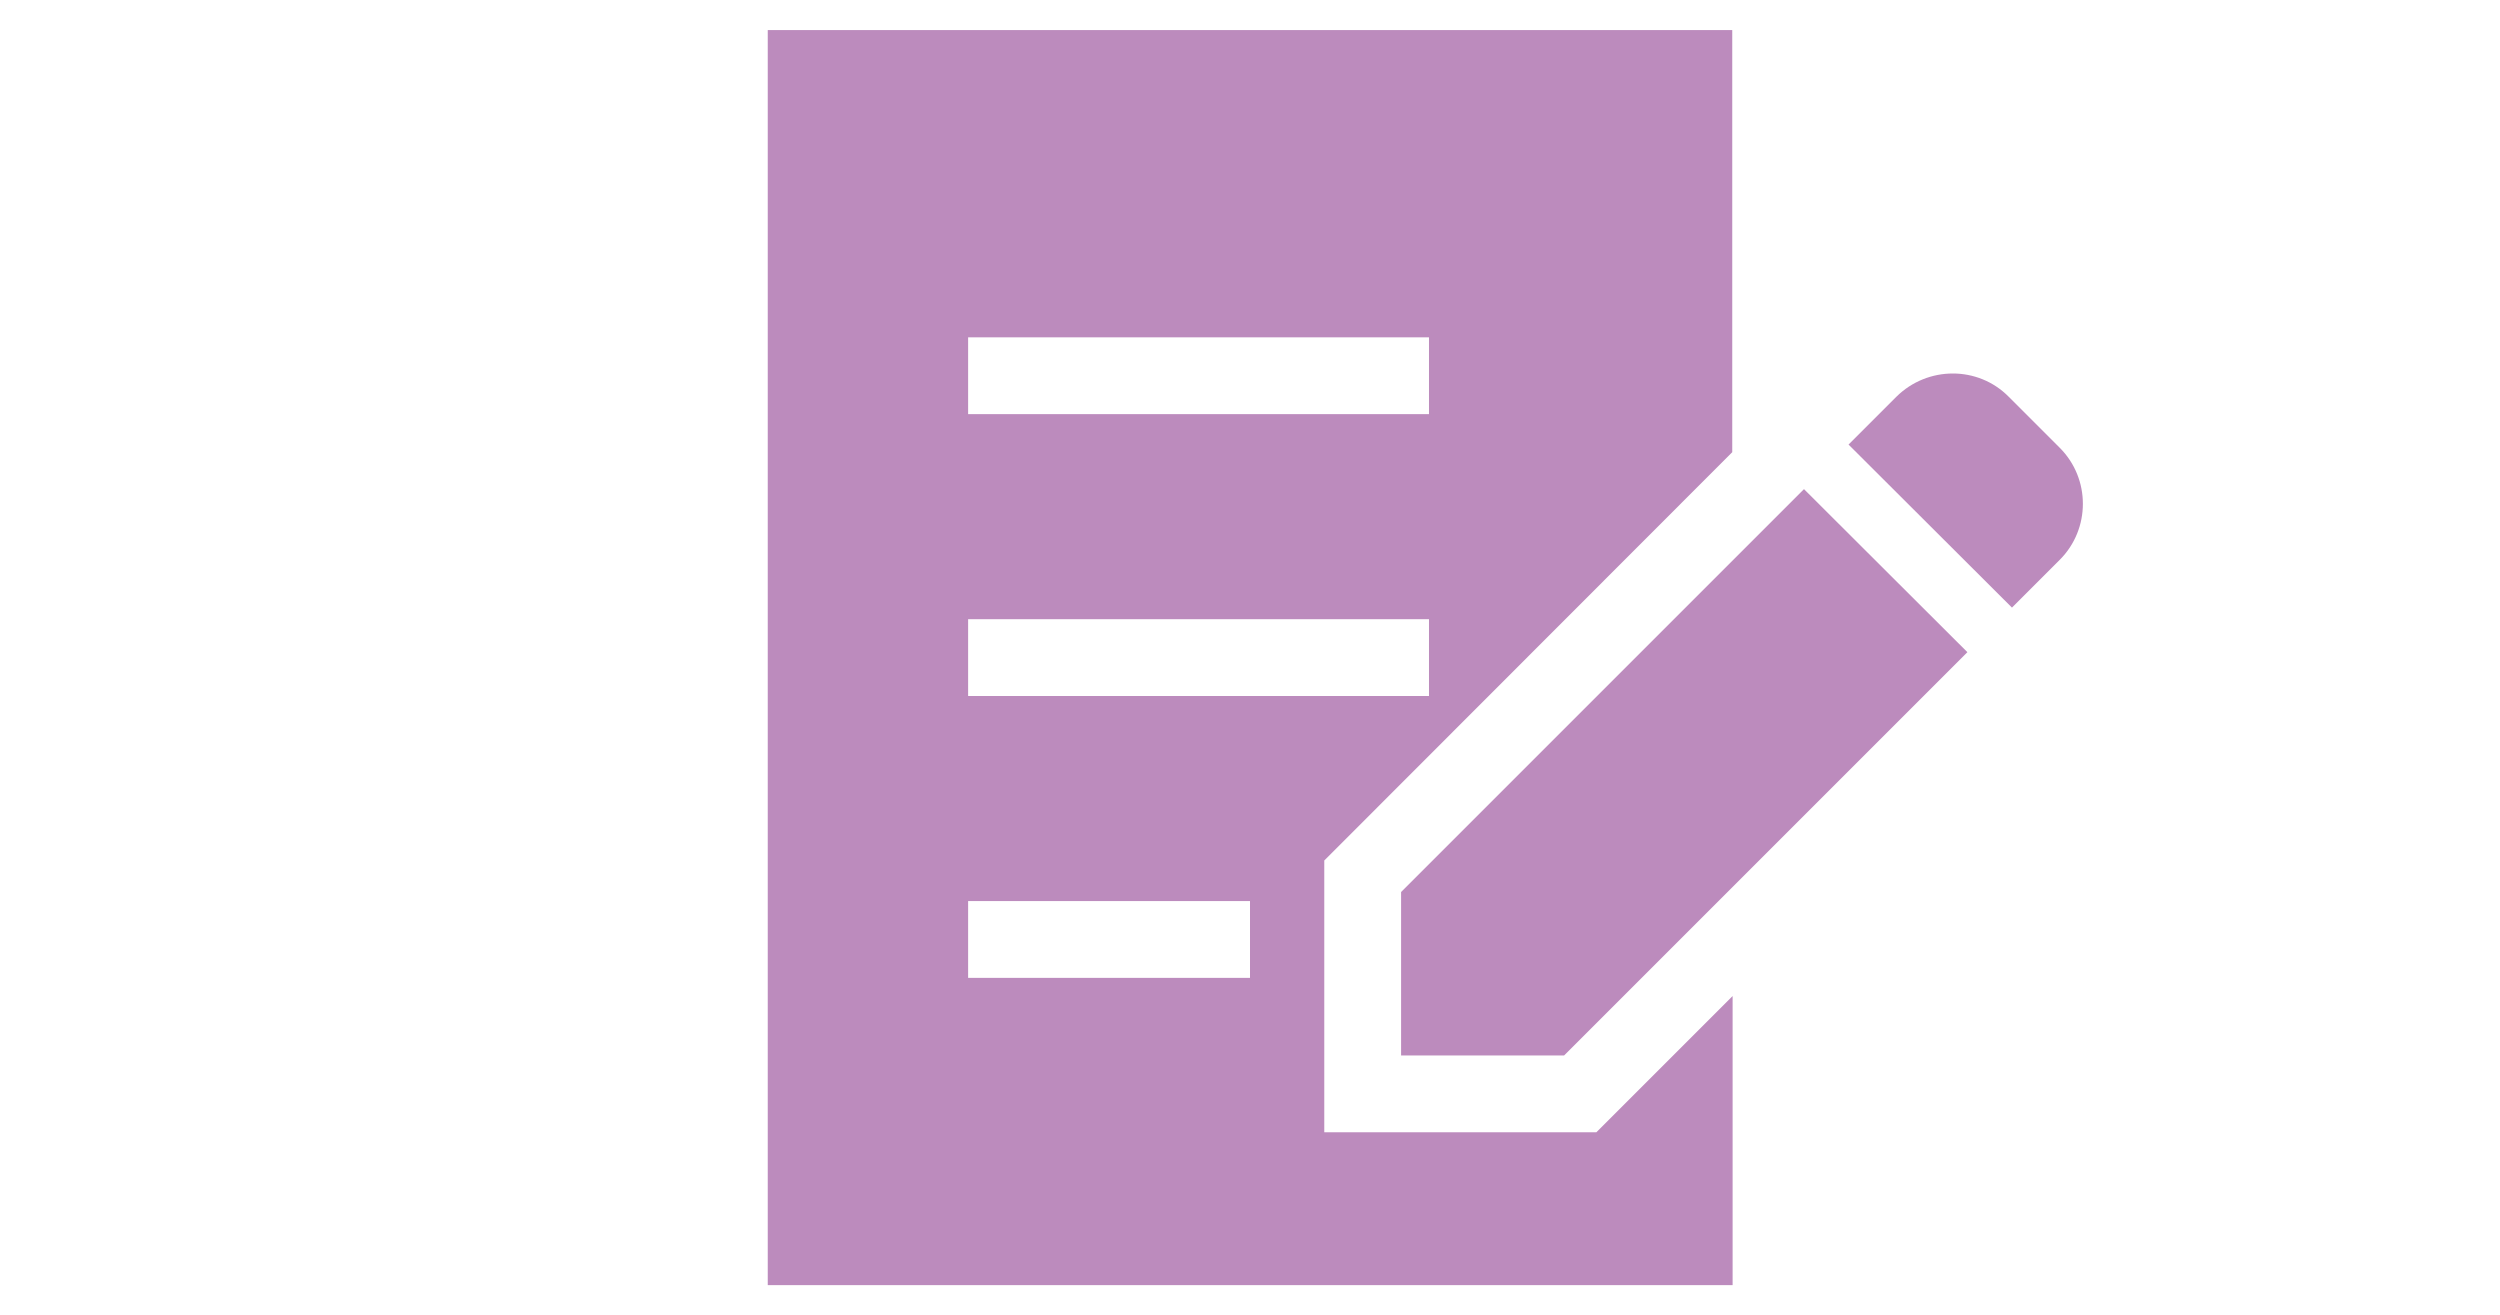
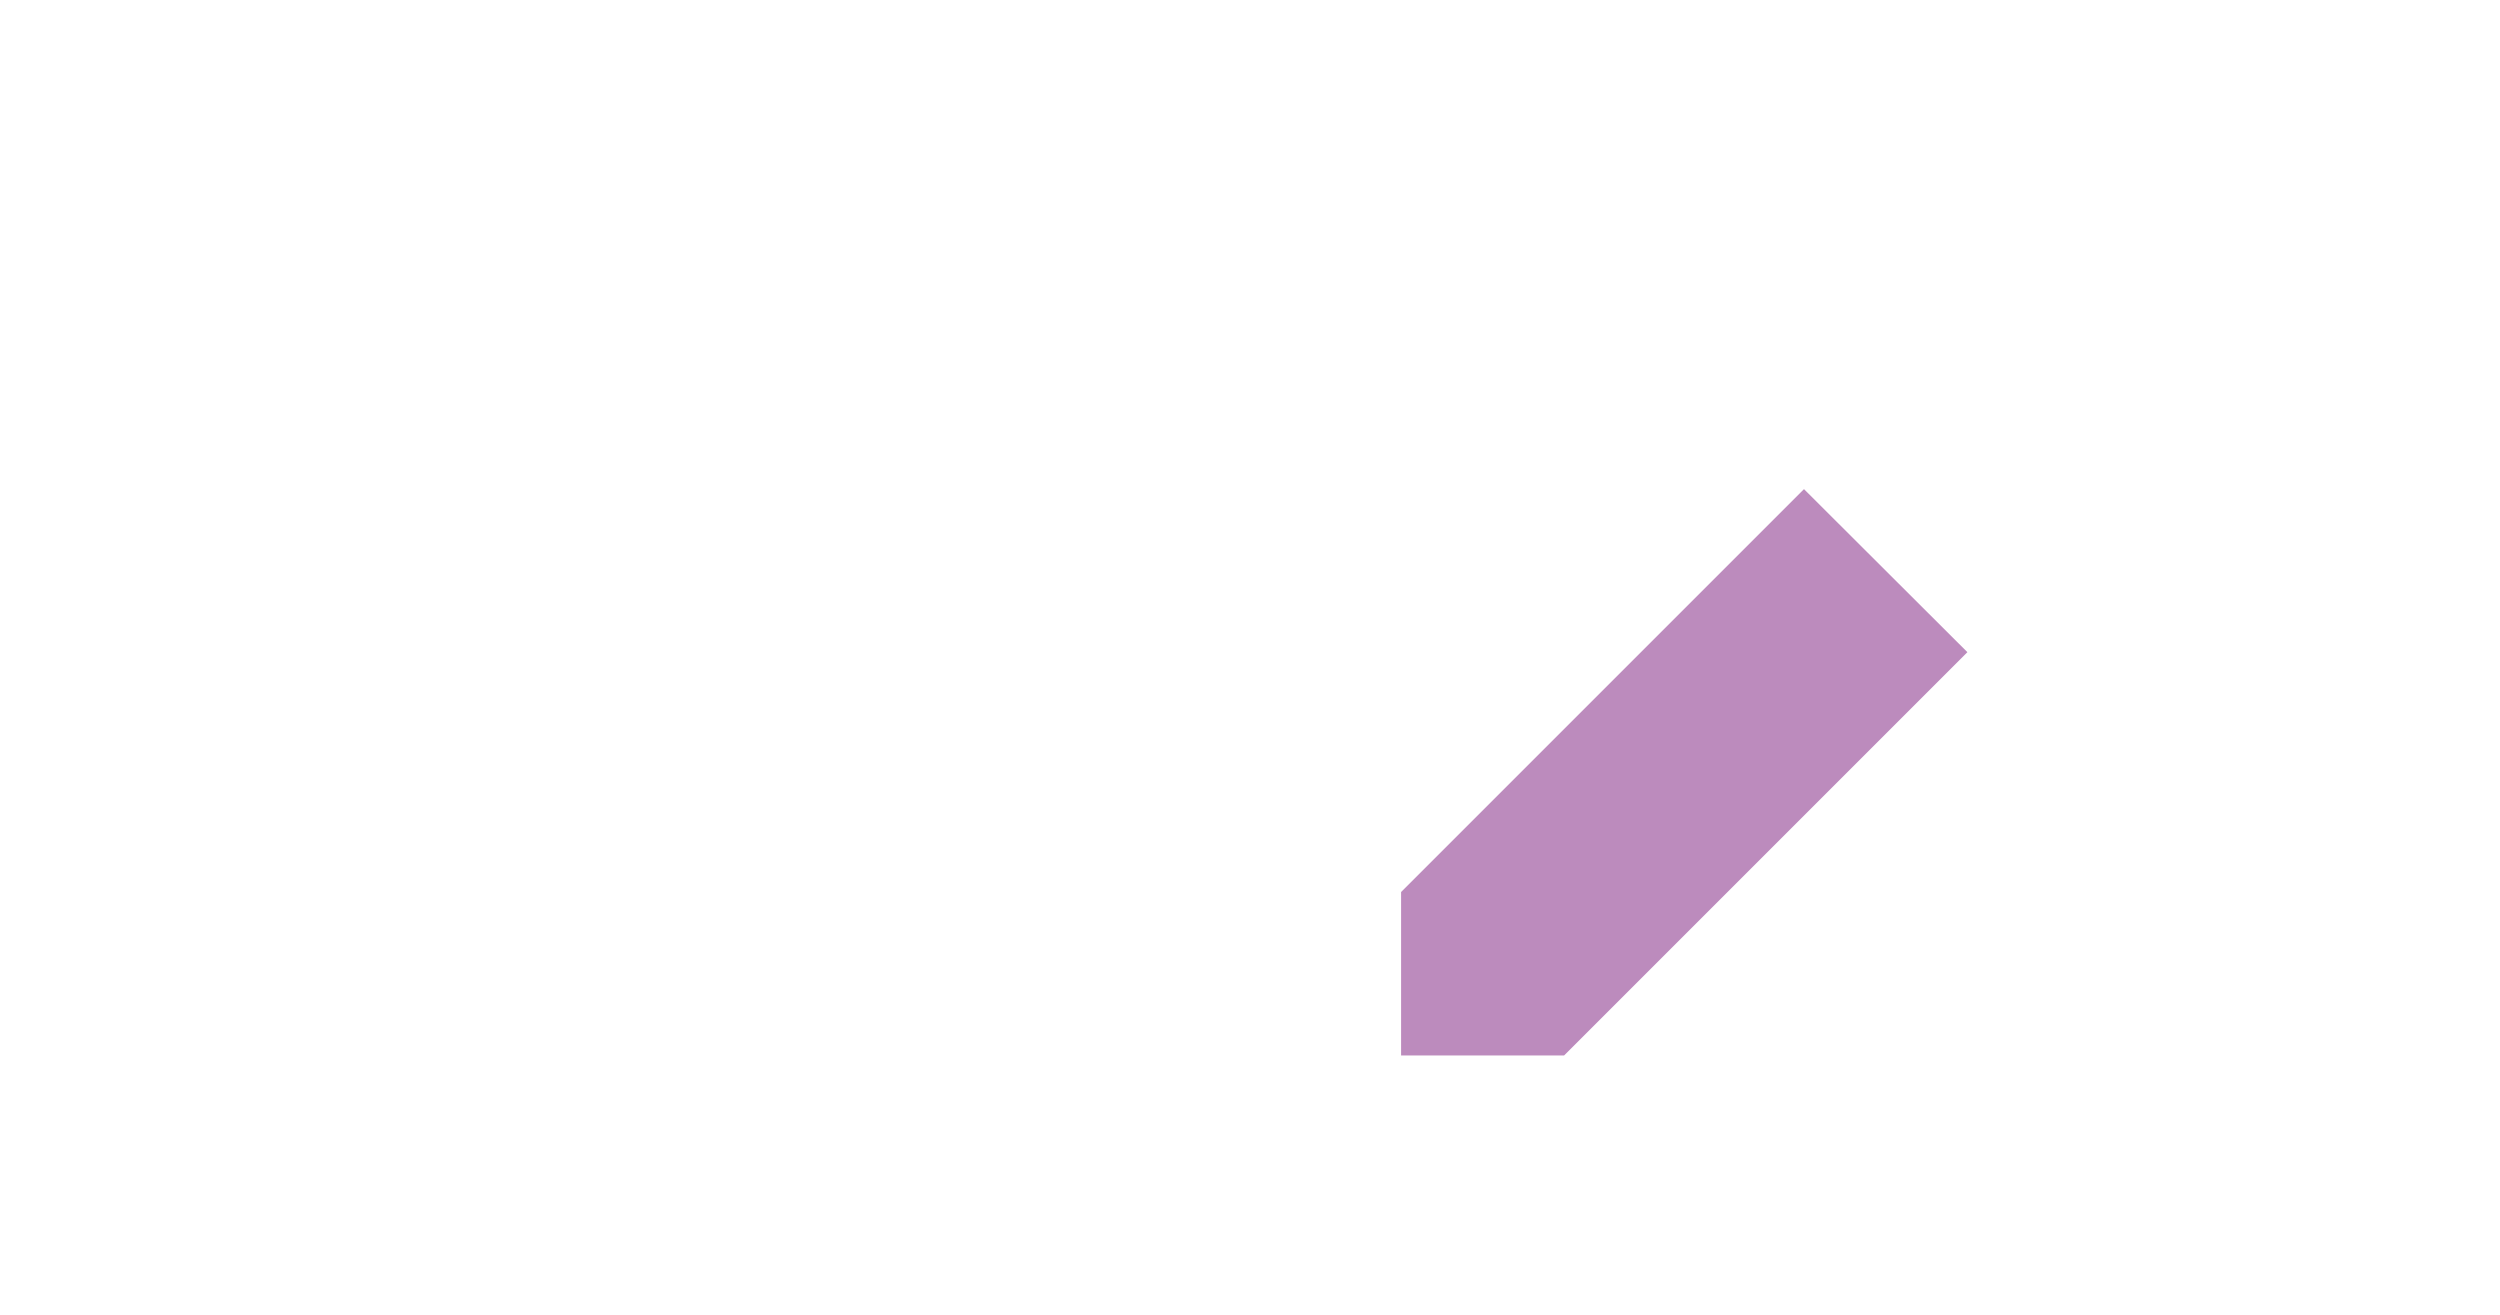
<svg xmlns="http://www.w3.org/2000/svg" version="1.1" id="_x32_" x="0px" y="0px" viewBox="185 -131 690 363" enable-background="new 185 -131 690 363" xml:space="preserve">
  <g>
-     <path fill="#BC8BBD" d="M753.5-7.4l-14.1-14.1c-8.5-8.6-22.4-8.5-31,0L695.2-8.3l45.1,45l13.2-13.2C762,15,762,1.1,753.5-7.4z" />
    <polygon fill="#BC8BBD" points="571.7,115.2 571.7,160.3 616.7,160.3 728,49 682.9,4  " />
-     <path fill="#BC8BBD" d="M550.5,181.5v-75L663.1-6.2v-116.5H396.9v346.4h266.3v-79.8l-37.6,37.6L550.5,181.5L550.5,181.5z    M452.2-37.9h127.2v21.2H452.2V-37.9z M452.2,39.9h127.2v21.2H452.2V39.9z M530,138.9h-77.8v-21.2H530V138.9L530,138.9z" />
  </g>
</svg>